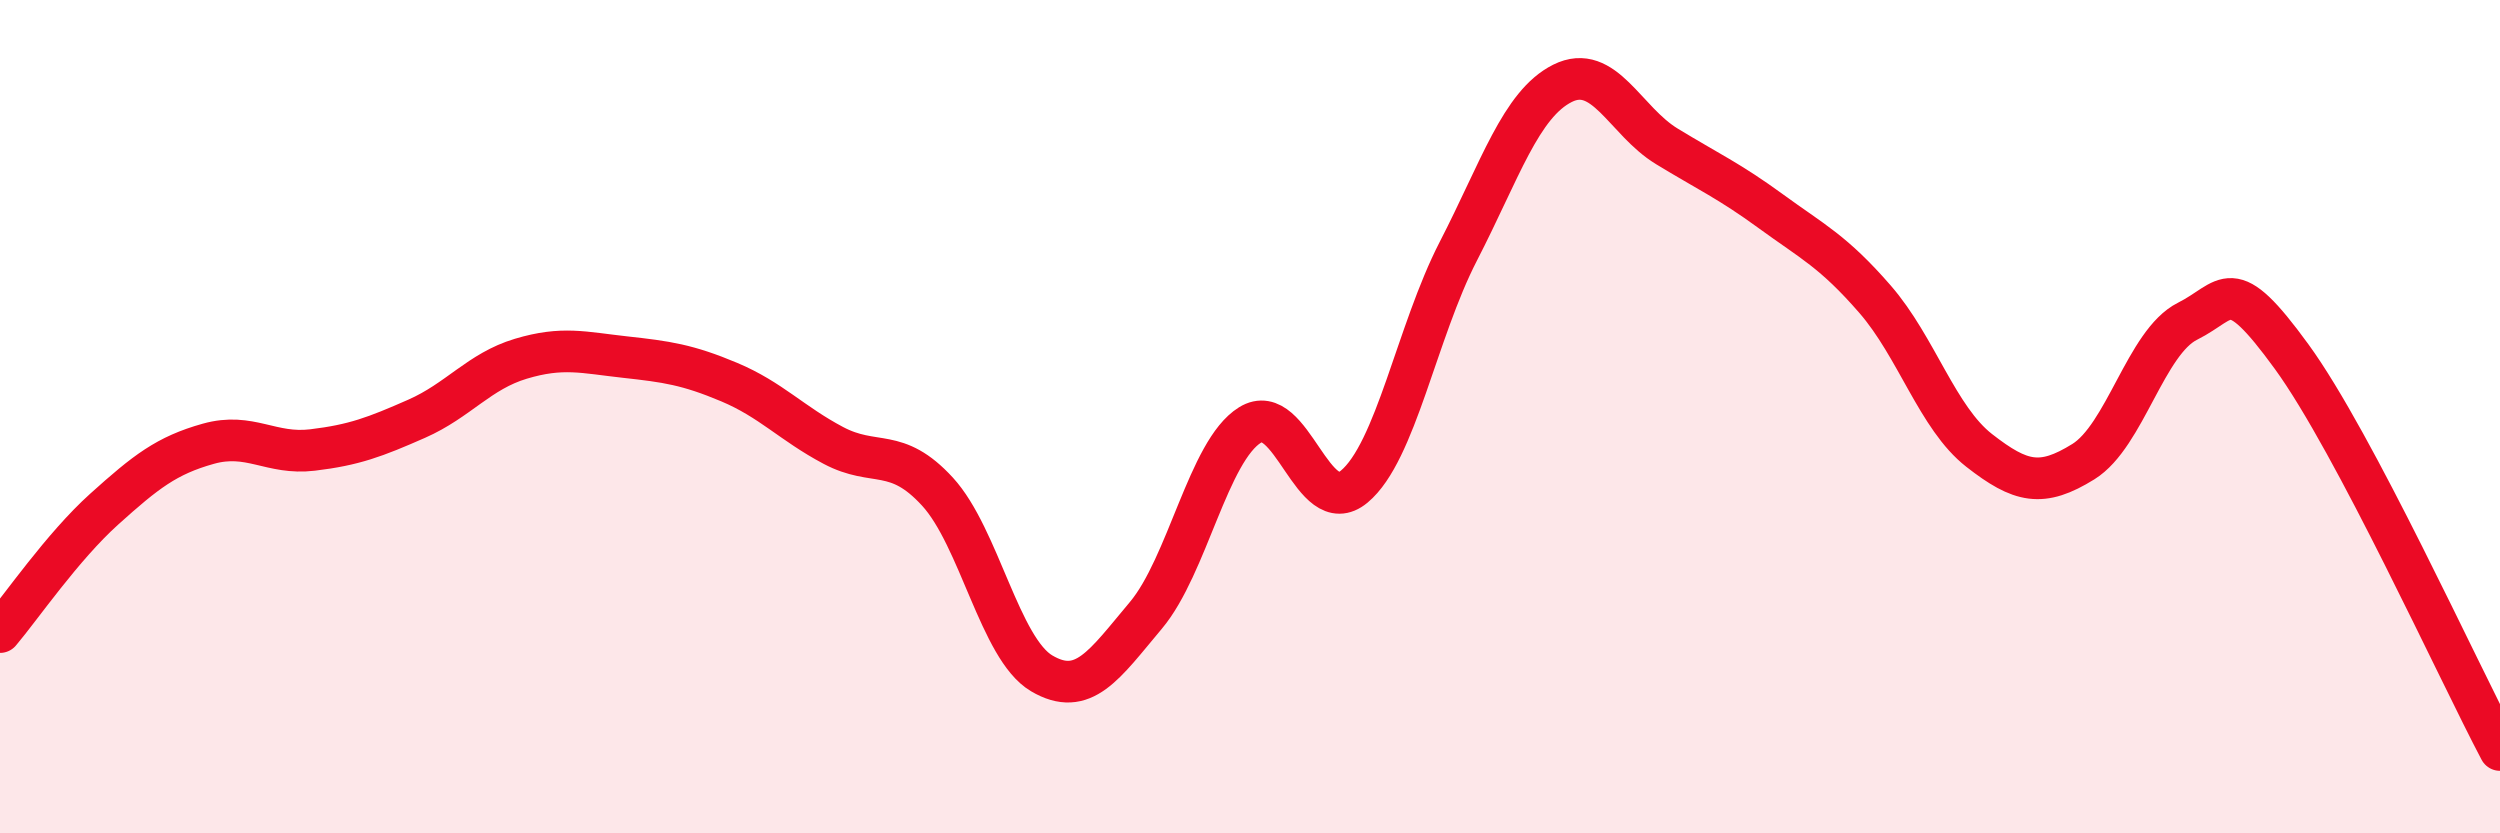
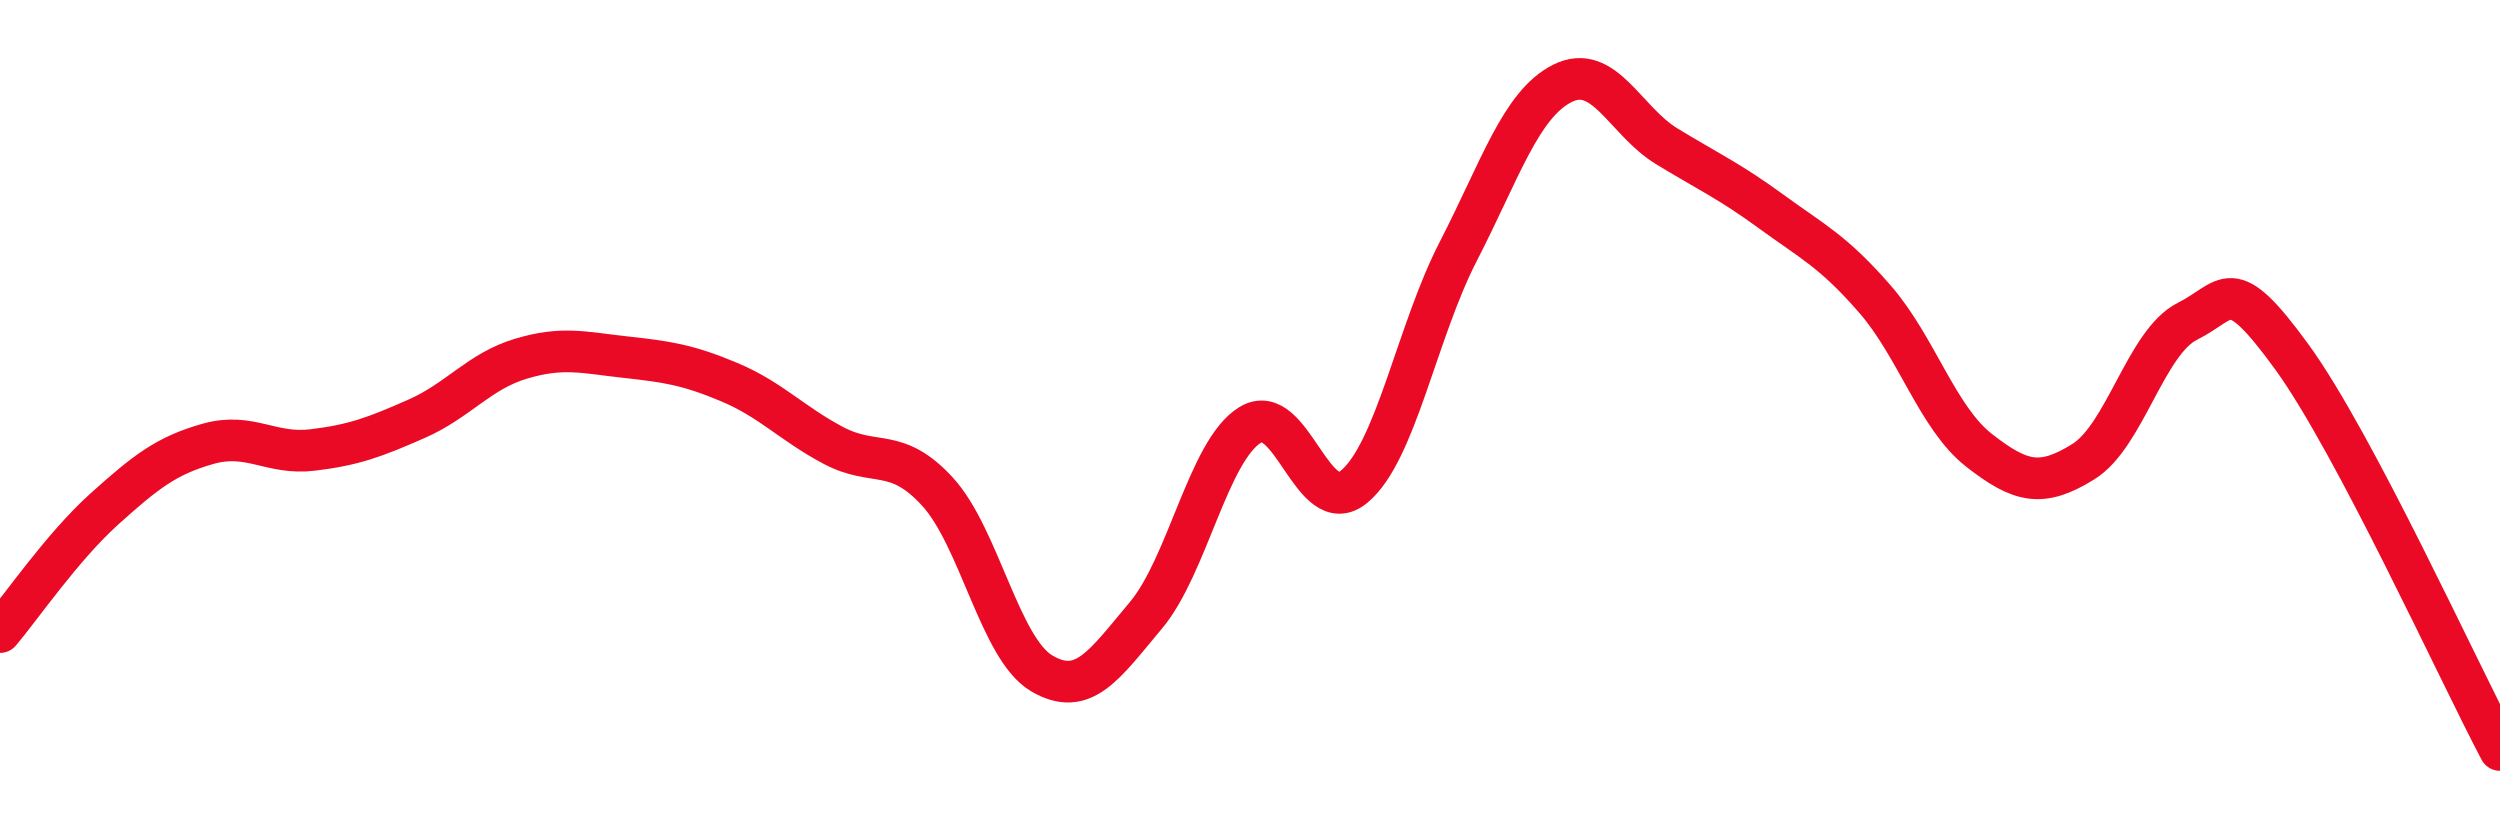
<svg xmlns="http://www.w3.org/2000/svg" width="60" height="20" viewBox="0 0 60 20">
-   <path d="M 0,15.17 C 0.5,14.58 1.5,13.12 2.5,12.22 C 3.5,11.32 4,10.93 5,10.65 C 6,10.37 6.5,10.92 7.5,10.8 C 8.5,10.68 9,10.49 10,10.05 C 11,9.61 11.5,8.91 12.5,8.61 C 13.5,8.31 14,8.46 15,8.57 C 16,8.68 16.5,8.75 17.5,9.17 C 18.5,9.59 19,10.16 20,10.69 C 21,11.22 21.5,10.71 22.5,11.8 C 23.5,12.89 24,15.57 25,16.16 C 26,16.75 26.5,15.96 27.5,14.77 C 28.5,13.58 29,10.82 30,10.2 C 31,9.58 31.5,12.51 32.5,11.68 C 33.5,10.85 34,7.97 35,6.03 C 36,4.09 36.5,2.5 37.5,2 C 38.5,1.5 39,2.9 40,3.51 C 41,4.12 41.5,4.34 42.5,5.07 C 43.5,5.8 44,6.03 45,7.18 C 46,8.33 46.5,10.03 47.5,10.81 C 48.5,11.59 49,11.7 50,11.08 C 51,10.46 51.5,8.21 52.5,7.71 C 53.5,7.21 53.5,6.5 55,8.56 C 56.5,10.62 59,16.11 60,18L60 20L0 20Z" fill="#EB0A25" opacity="0.1" stroke-linecap="round" stroke-linejoin="round" />
  <path d="M 0,15.17 C 0.5,14.58 1.5,13.12 2.5,12.22 C 3.5,11.32 4,10.93 5,10.65 C 6,10.37 6.5,10.92 7.5,10.8 C 8.5,10.68 9,10.49 10,10.05 C 11,9.61 11.5,8.91 12.5,8.61 C 13.5,8.31 14,8.46 15,8.57 C 16,8.68 16.5,8.75 17.5,9.17 C 18.5,9.59 19,10.16 20,10.69 C 21,11.22 21.5,10.71 22.5,11.8 C 23.5,12.89 24,15.57 25,16.16 C 26,16.75 26.5,15.96 27.5,14.77 C 28.5,13.58 29,10.82 30,10.2 C 31,9.58 31.5,12.51 32.5,11.68 C 33.5,10.85 34,7.97 35,6.03 C 36,4.09 36.5,2.5 37.5,2 C 38.5,1.5 39,2.9 40,3.51 C 41,4.12 41.5,4.34 42.5,5.07 C 43.5,5.8 44,6.03 45,7.18 C 46,8.33 46.5,10.03 47.5,10.81 C 48.5,11.59 49,11.7 50,11.08 C 51,10.46 51.5,8.21 52.5,7.71 C 53.5,7.21 53.5,6.5 55,8.56 C 56.5,10.62 59,16.11 60,18" stroke="#EB0A25" stroke-width="1" fill="none" stroke-linecap="round" stroke-linejoin="round" />
</svg>